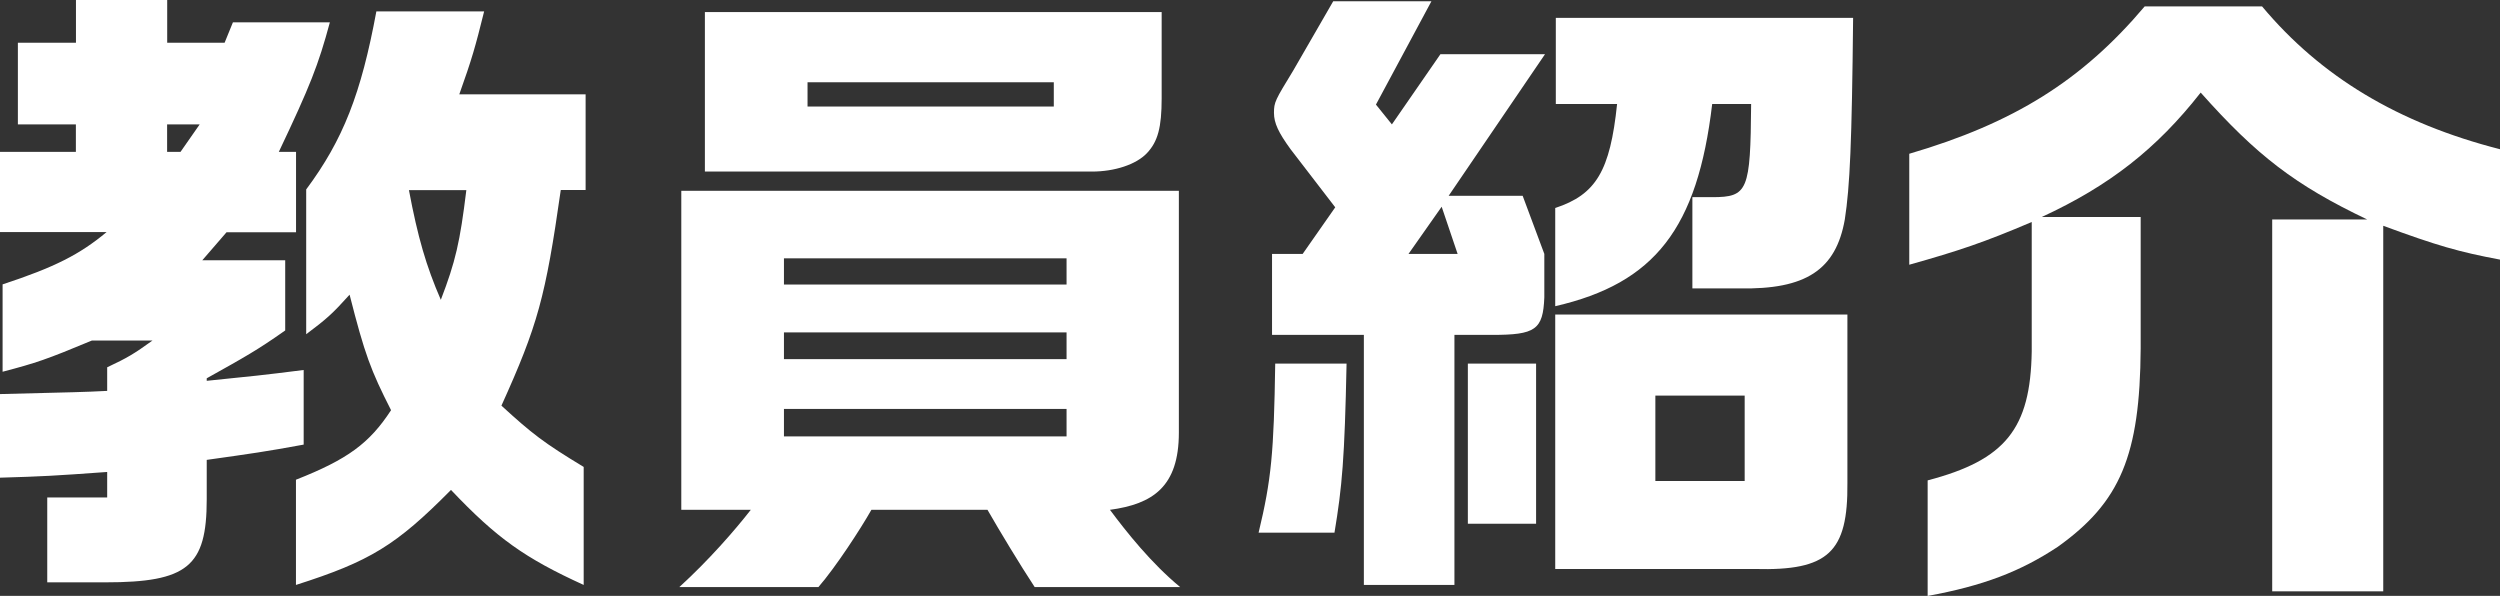
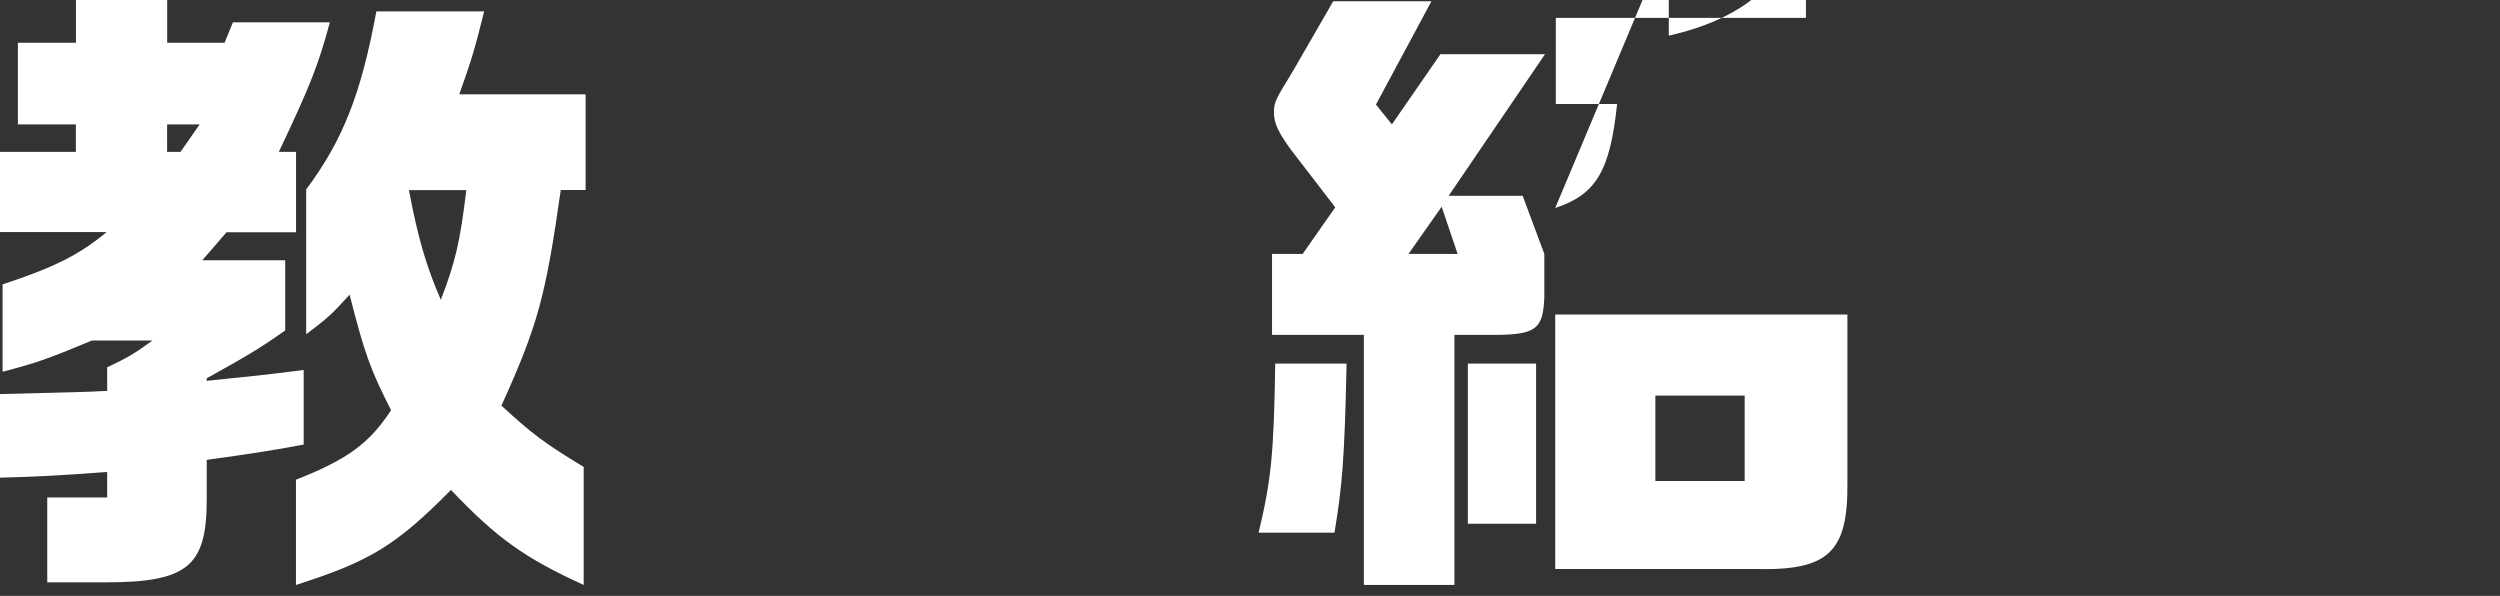
<svg xmlns="http://www.w3.org/2000/svg" id="_レイヤー_2" data-name="レイヤー_2" viewBox="0 0 297.85 70.99">
  <rect x="0" y="0" width="297.85" height="70.99" fill="#333333" stroke="none" />
  <defs>
    <style>
      .cls-1 {
        fill: #fff;
      }
    </style>
  </defs>
  <g id="_デザイン" data-name="デザイン">
    <g>
      <path class="cls-1" d="M0,18.09h9.04v-3.27H2.13V5.09h6.92V0h10.87v5.09h6.84l.99-2.43h11.55c-1.37,5.09-2.36,7.6-6.08,15.43h2.05v9.58h-8.28l-2.89,3.34h9.88v8.36c-3.34,2.36-4.86,3.19-9.35,5.7v.3c5.24-.53,6.76-.68,11.55-1.29v8.89c-4.56.84-6.16,1.06-11.55,1.82v4.71c0,7.98-2.28,9.88-12.08,9.88h-6.92v-10.11h7.14v-3.04c-6.38.46-7.6.53-12.77.68v-9.96c9.04-.23,9.88-.23,12.77-.38v-2.81c2.43-1.14,3.19-1.6,5.4-3.19h-7.22c-5.47,2.28-6.61,2.66-10.64,3.72v-10.41c6.23-2.05,9.2-3.57,12.39-6.23H0v-9.58ZM21.51,18.09l2.28-3.27h-3.88v3.27h1.6ZM35.27,57.15c6.16-2.43,8.74-4.33,11.32-8.28-2.43-4.79-3.12-6.61-4.94-13.76-2.05,2.28-2.74,2.89-5.17,4.71v-17.25c4.41-5.93,6.54-11.4,8.36-21.21h12.84c-1.06,4.26-1.44,5.62-2.96,9.88h15.05v11.4h-2.96c-1.82,12.77-2.74,16.11-7.07,25.69,3.65,3.34,5.02,4.41,9.8,7.3v14.06c-6.99-3.19-10.34-5.55-15.81-11.32-6.54,6.61-9.65,8.51-18.47,11.32v-12.54ZM48.72,22.65c1.06,5.62,2.05,9.04,3.8,13.07,1.75-4.56,2.28-6.84,3.04-13.07h-6.84Z" />
-       <path class="cls-1" d="M140.45,22.73v28.81c0,6.46-3.12,8.51-8.21,9.2,1.98,2.66,4.94,6.38,8.36,9.2h-17.33c-1.75-2.66-4.18-6.69-5.62-9.2h-13.83c-1.29,2.28-4.26,6.84-6.31,9.2h-16.57c3.5-3.19,6.61-6.76,8.51-9.2h-8.28V22.73h59.28ZM138.4,1.44v10.26c0,3.5-.46,5.17-1.75,6.54-1.29,1.37-3.88,2.2-6.54,2.2h-46.13V1.44h54.42ZM127.07,33.9v-3.12h-33.67v3.12h33.67ZM127.07,42.79v-3.19h-33.67v3.19h33.67ZM127.07,51.99v-3.27h-33.67v3.27h33.67ZM125.55,12.69v-2.89h-29.34v2.89h29.34Z" />
-       <path class="cls-1" d="M151.92,43.32h8.51c-.23,11.32-.53,14.67-1.44,20.14h-9.04c1.52-6.31,1.82-9.5,1.98-20.14ZM162.49,39.9h-10.94v-9.65h3.65l3.88-5.55-5.32-6.92c-1.44-1.98-1.98-3.12-1.98-4.33,0-1.29.15-1.52,2.28-5.02L158.84.15h11.7l-6.61,12.31,1.9,2.36,5.78-8.36h12.46l-11.48,16.87h8.82l2.58,6.92v5.17c-.15,3.88-1.06,4.48-6.23,4.48h-4.48v29.79h-10.79v-29.79ZM173.66,30.25l-1.9-5.62-3.95,5.62h5.85ZM174.88,43.32h8.13v19.08h-8.13v-19.08ZM185.29,24.78c4.86-1.6,6.54-4.41,7.37-12.39h-7.3V2.13h35.42c-.15,14.9-.38,20.07-.99,24.02-1.06,6-4.64,8.36-12.54,8.21h-5.62v-10.87h2.36c4.26,0,4.56-.76,4.64-11.1h-4.64c-1.75,14.82-6.84,21.36-18.7,24.09v-11.7ZM185.29,37.47h34.81v20.06c.08,8.28-2.28,10.49-11.02,10.26h-23.79v-30.33ZM207.86,57.31v-10.18h-10.64v10.18h10.64Z" />
-       <path class="cls-1" d="M229.67,57.23c9.27-2.43,12.24-6.16,12.39-15.35v-15.43c-5.7,2.43-8.66,3.42-14.59,5.09v-13.22c12.46-3.65,20.6-8.74,28.05-17.56h13.98c6.99,8.36,16.19,13.91,28.35,17.02v13.15c-4.86-.91-7.52-1.67-13.91-4.03v43.55h-13.23V26.15h11.32c-8.59-4.1-13.15-7.6-19.84-15.12-5.24,6.69-10.87,11.1-18.93,14.82h11.78v15.66c-.08,12.77-2.43,18.32-9.88,23.64-4.48,2.96-8.89,4.64-15.5,5.85v-13.76Z" />
+       <path class="cls-1" d="M151.92,43.32h8.51c-.23,11.32-.53,14.67-1.44,20.14h-9.04c1.52-6.31,1.82-9.5,1.98-20.14ZM162.49,39.9h-10.94v-9.65h3.65l3.88-5.55-5.32-6.92c-1.44-1.98-1.98-3.12-1.98-4.33,0-1.29.15-1.52,2.28-5.02L158.84.15h11.7l-6.61,12.31,1.9,2.36,5.78-8.36h12.46l-11.48,16.87h8.82l2.58,6.92v5.17c-.15,3.88-1.06,4.48-6.23,4.48h-4.48v29.79h-10.79v-29.79ZM173.66,30.25l-1.9-5.62-3.95,5.62h5.85ZM174.88,43.32h8.13v19.08h-8.13v-19.08ZM185.29,24.78c4.86-1.6,6.54-4.41,7.37-12.39h-7.3V2.13h35.42h-5.62v-10.87h2.36c4.26,0,4.56-.76,4.64-11.1h-4.64c-1.75,14.82-6.84,21.36-18.7,24.09v-11.7ZM185.29,37.47h34.81v20.06c.08,8.28-2.28,10.49-11.02,10.26h-23.79v-30.33ZM207.86,57.31v-10.18h-10.64v10.18h10.64Z" />
    </g>
  </g>
</svg>